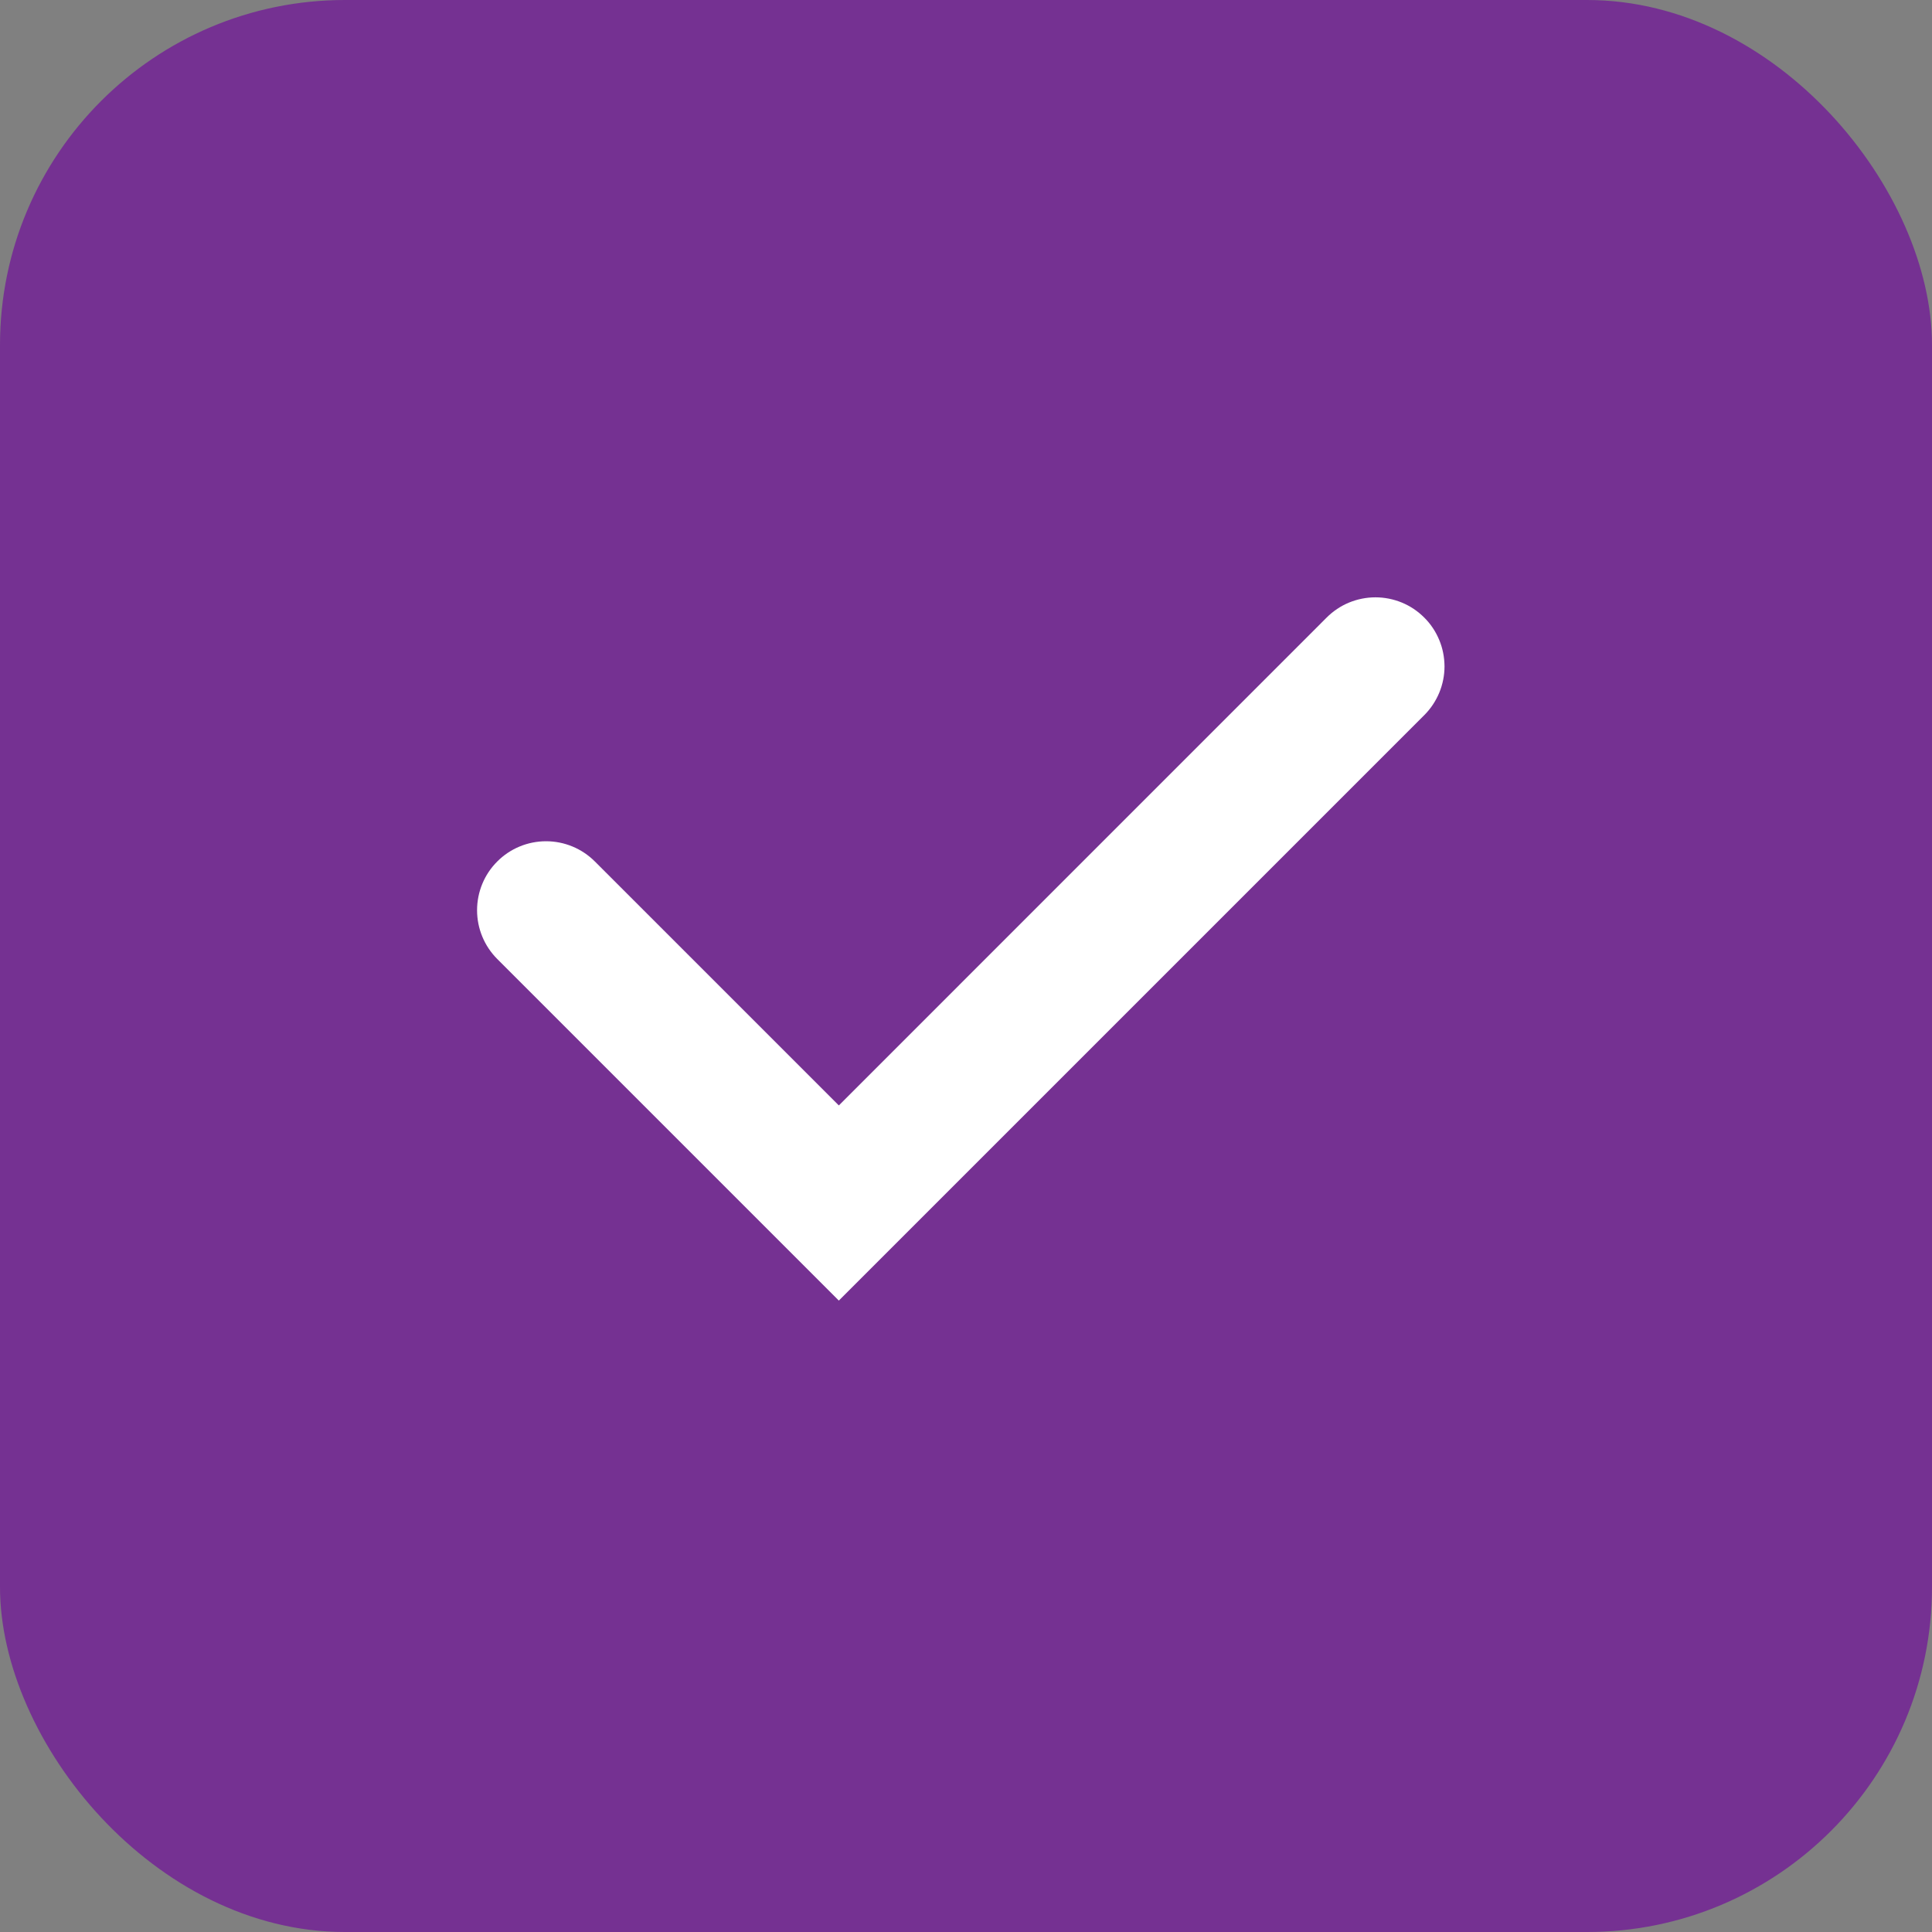
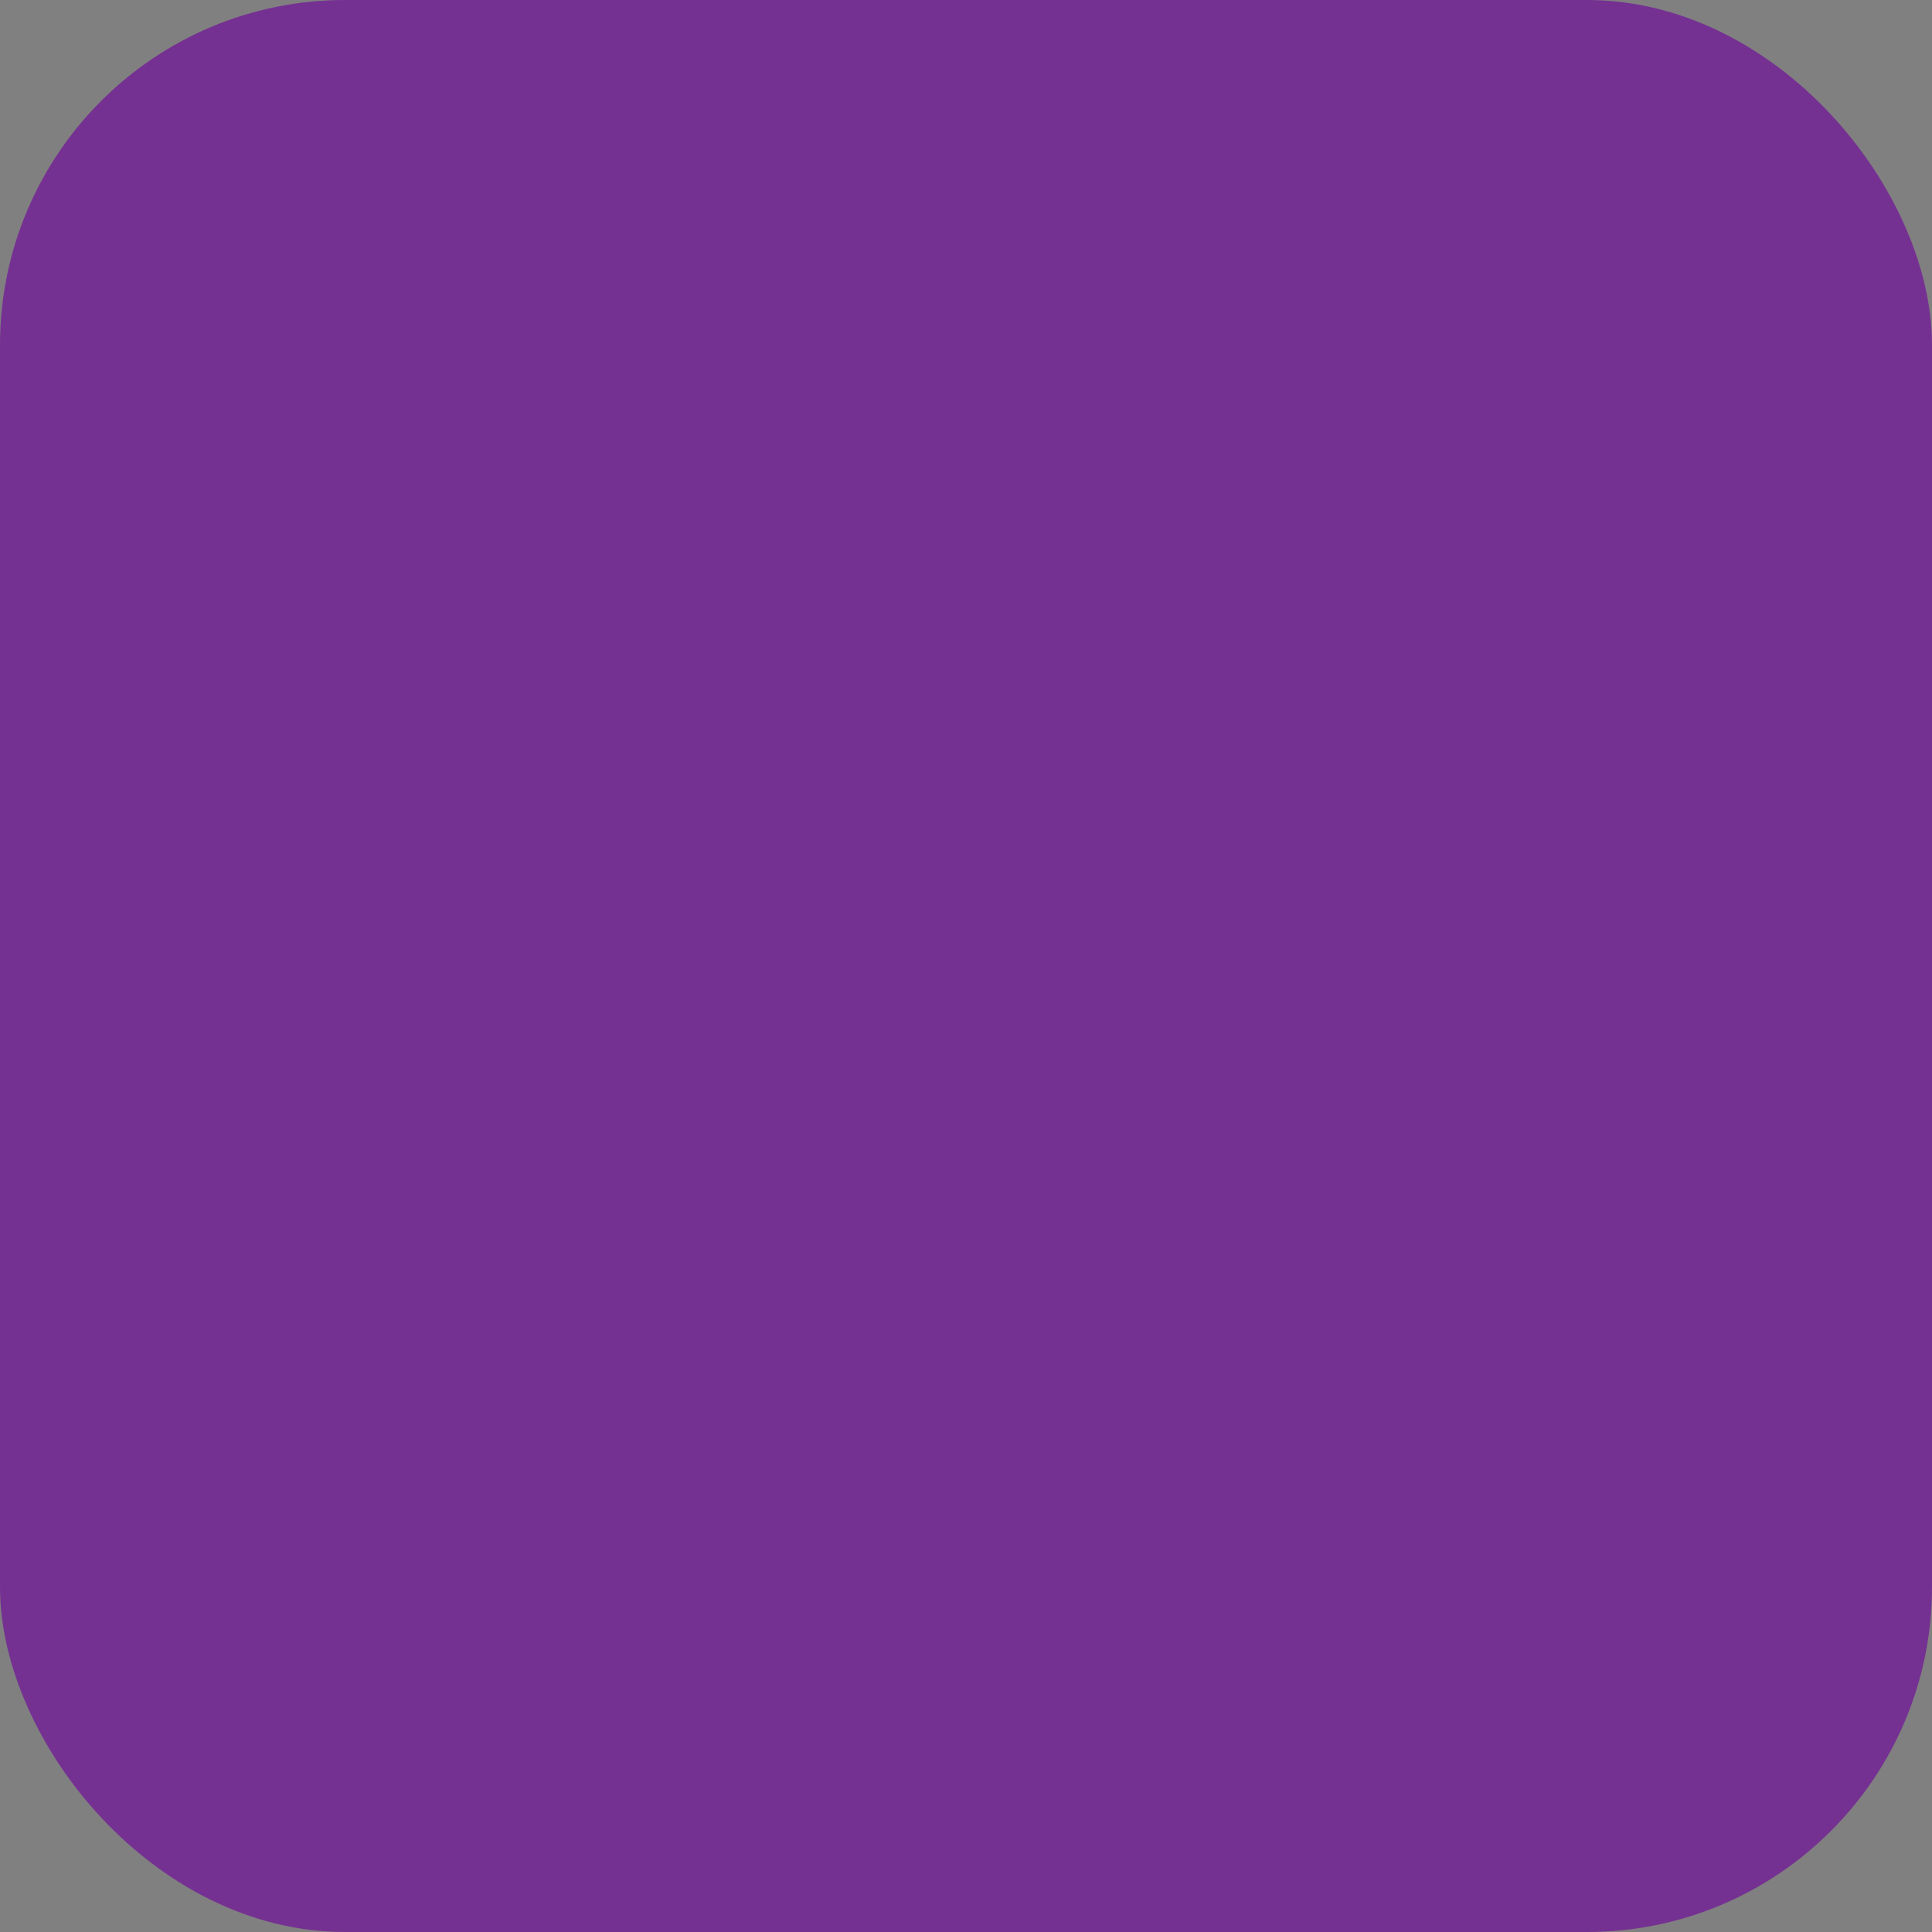
<svg xmlns="http://www.w3.org/2000/svg" width="28" height="28" viewBox="0 0 28 28" fill="none">
  <rect x="0" y="0" width="28" height="28" fill="#808080" stroke="none" />
  <rect width="28" height="28" rx="5" fill="#753192" />
-   <path d="M7.207 12.485C7.394 12.297 7.649 12.192 7.914 12.192C8.179 12.192 8.433 12.297 8.621 12.485L12.157 16.021L19.227 8.95C19.32 8.857 19.43 8.783 19.551 8.733C19.673 8.683 19.803 8.657 19.934 8.657C20.065 8.657 20.195 8.683 20.317 8.733C20.438 8.783 20.548 8.857 20.641 8.95C20.734 9.042 20.808 9.153 20.858 9.274C20.909 9.395 20.934 9.525 20.935 9.657C20.935 9.788 20.909 9.918 20.859 10.039C20.808 10.161 20.735 10.271 20.642 10.364L12.157 18.849L7.207 13.899C7.019 13.711 6.914 13.457 6.914 13.192C6.914 12.927 7.019 12.672 7.207 12.485Z" fill="white" />
</svg>